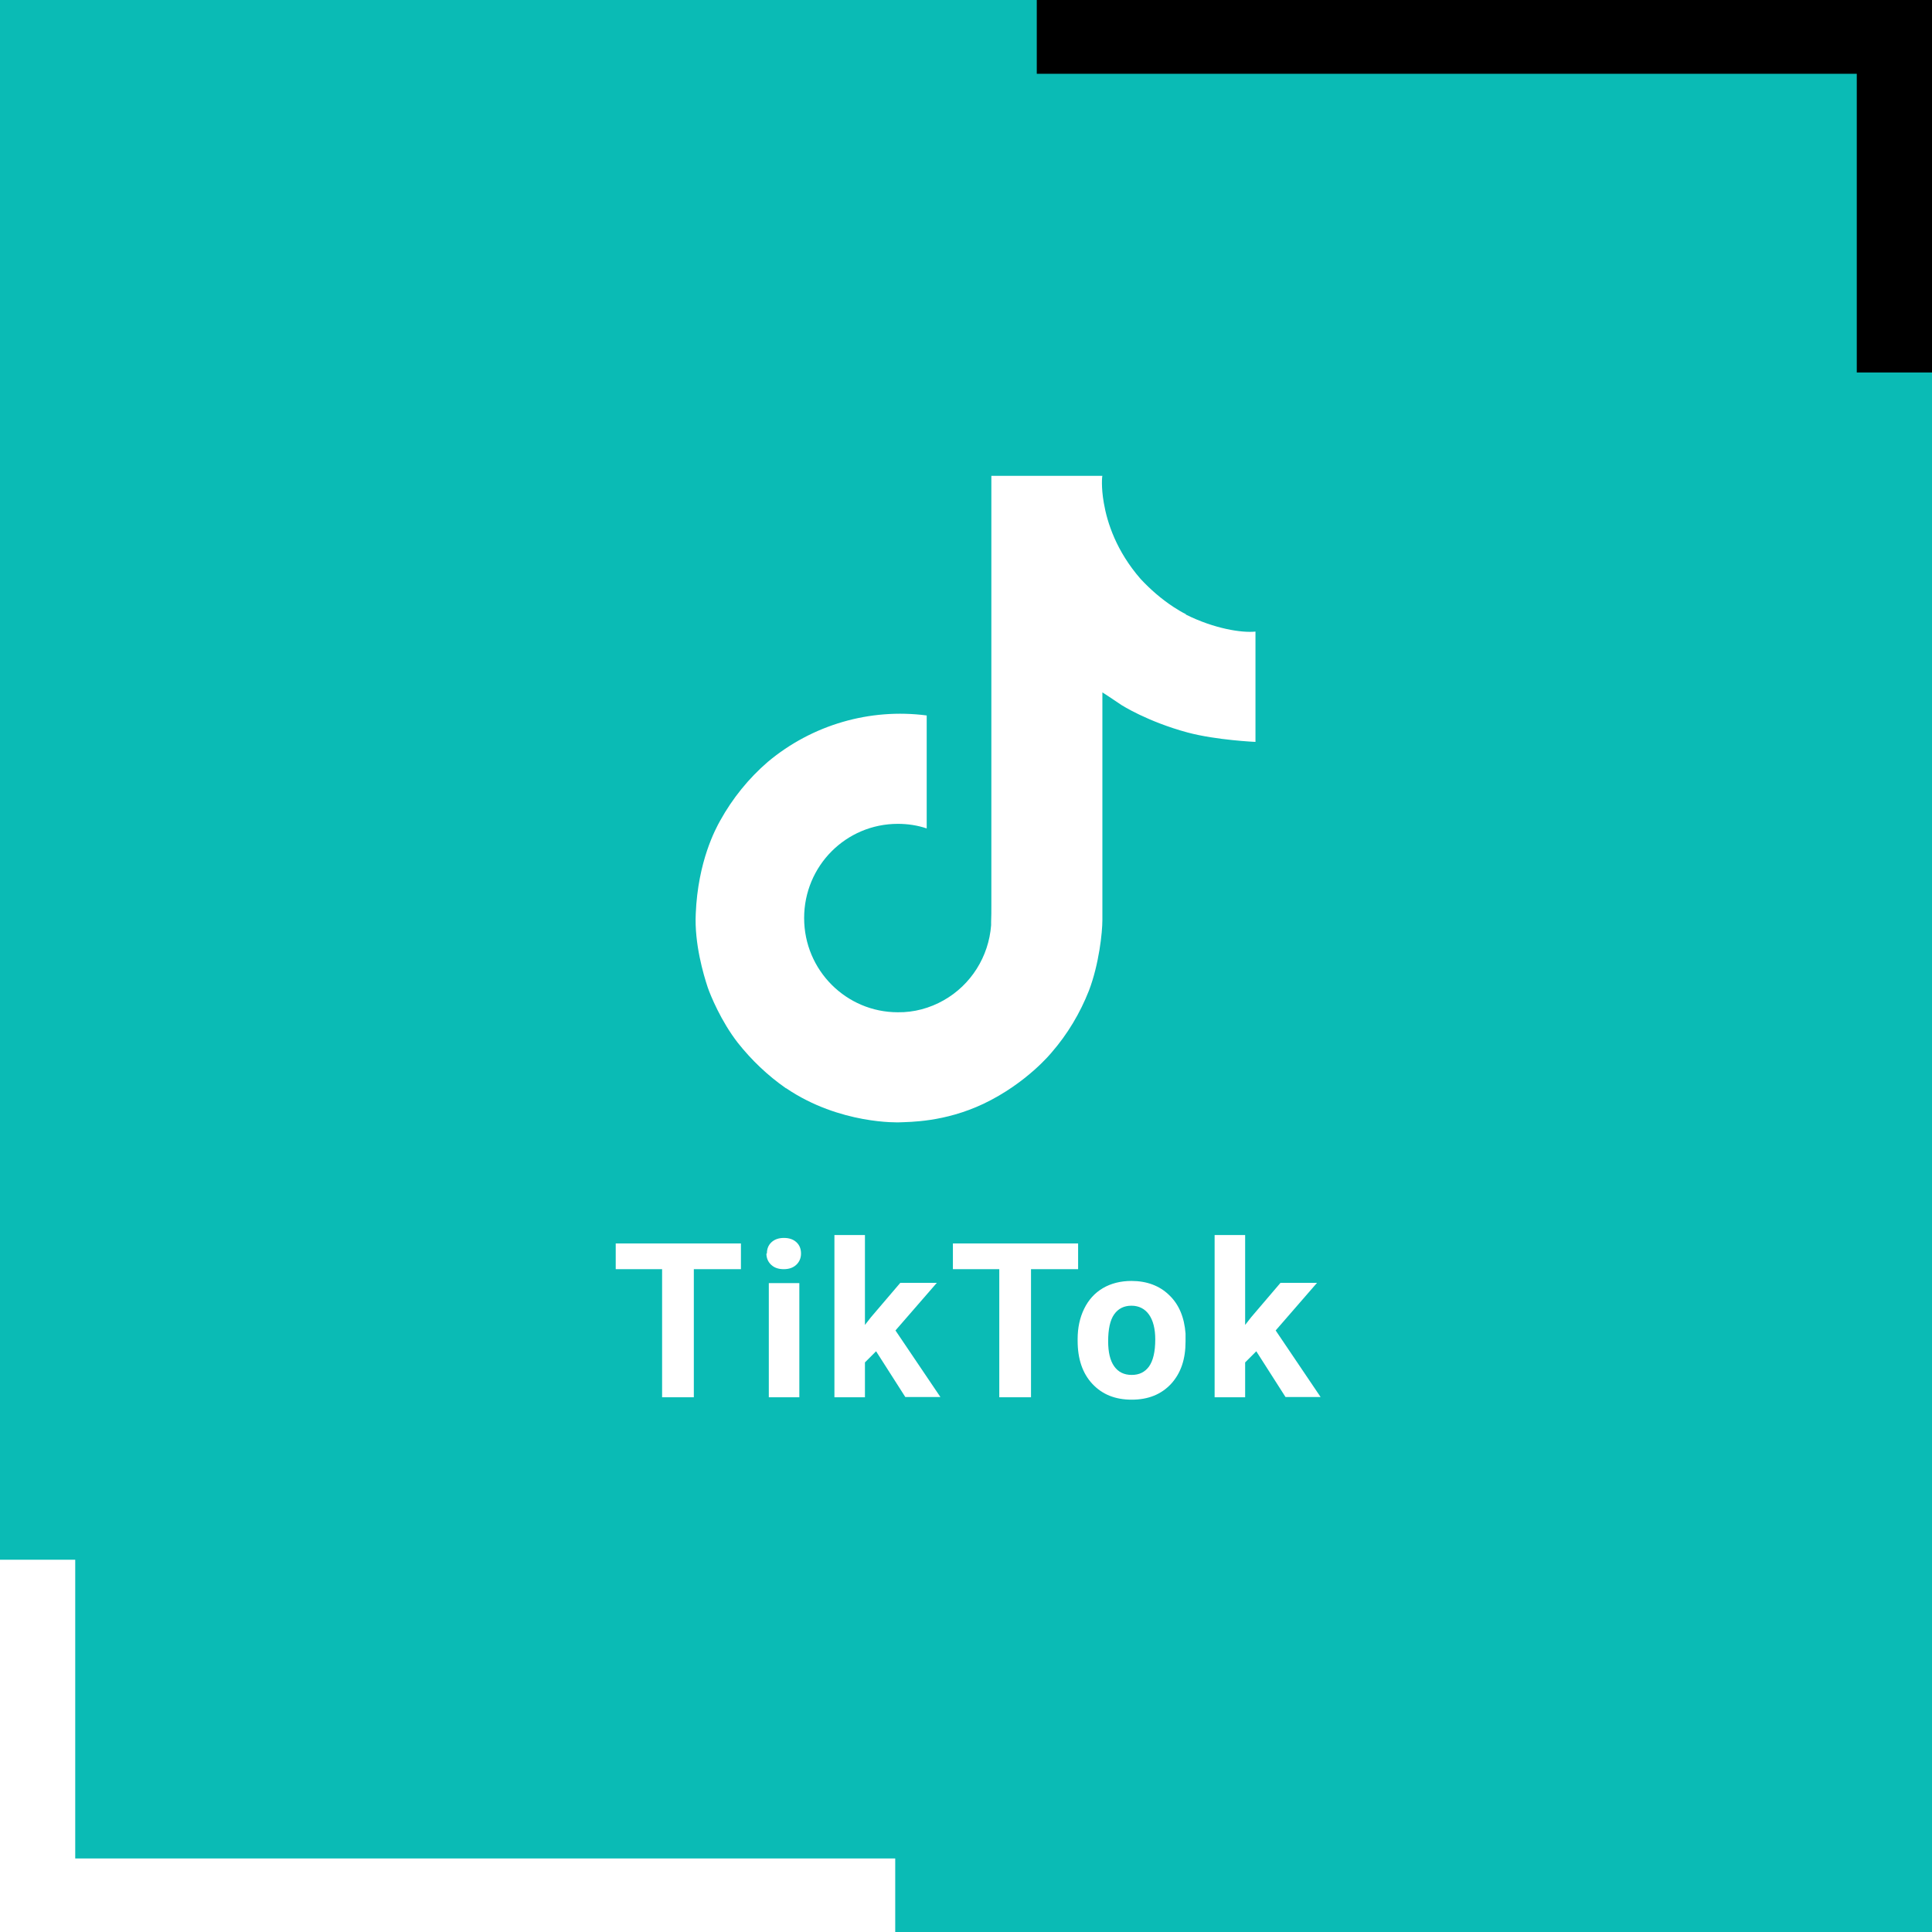
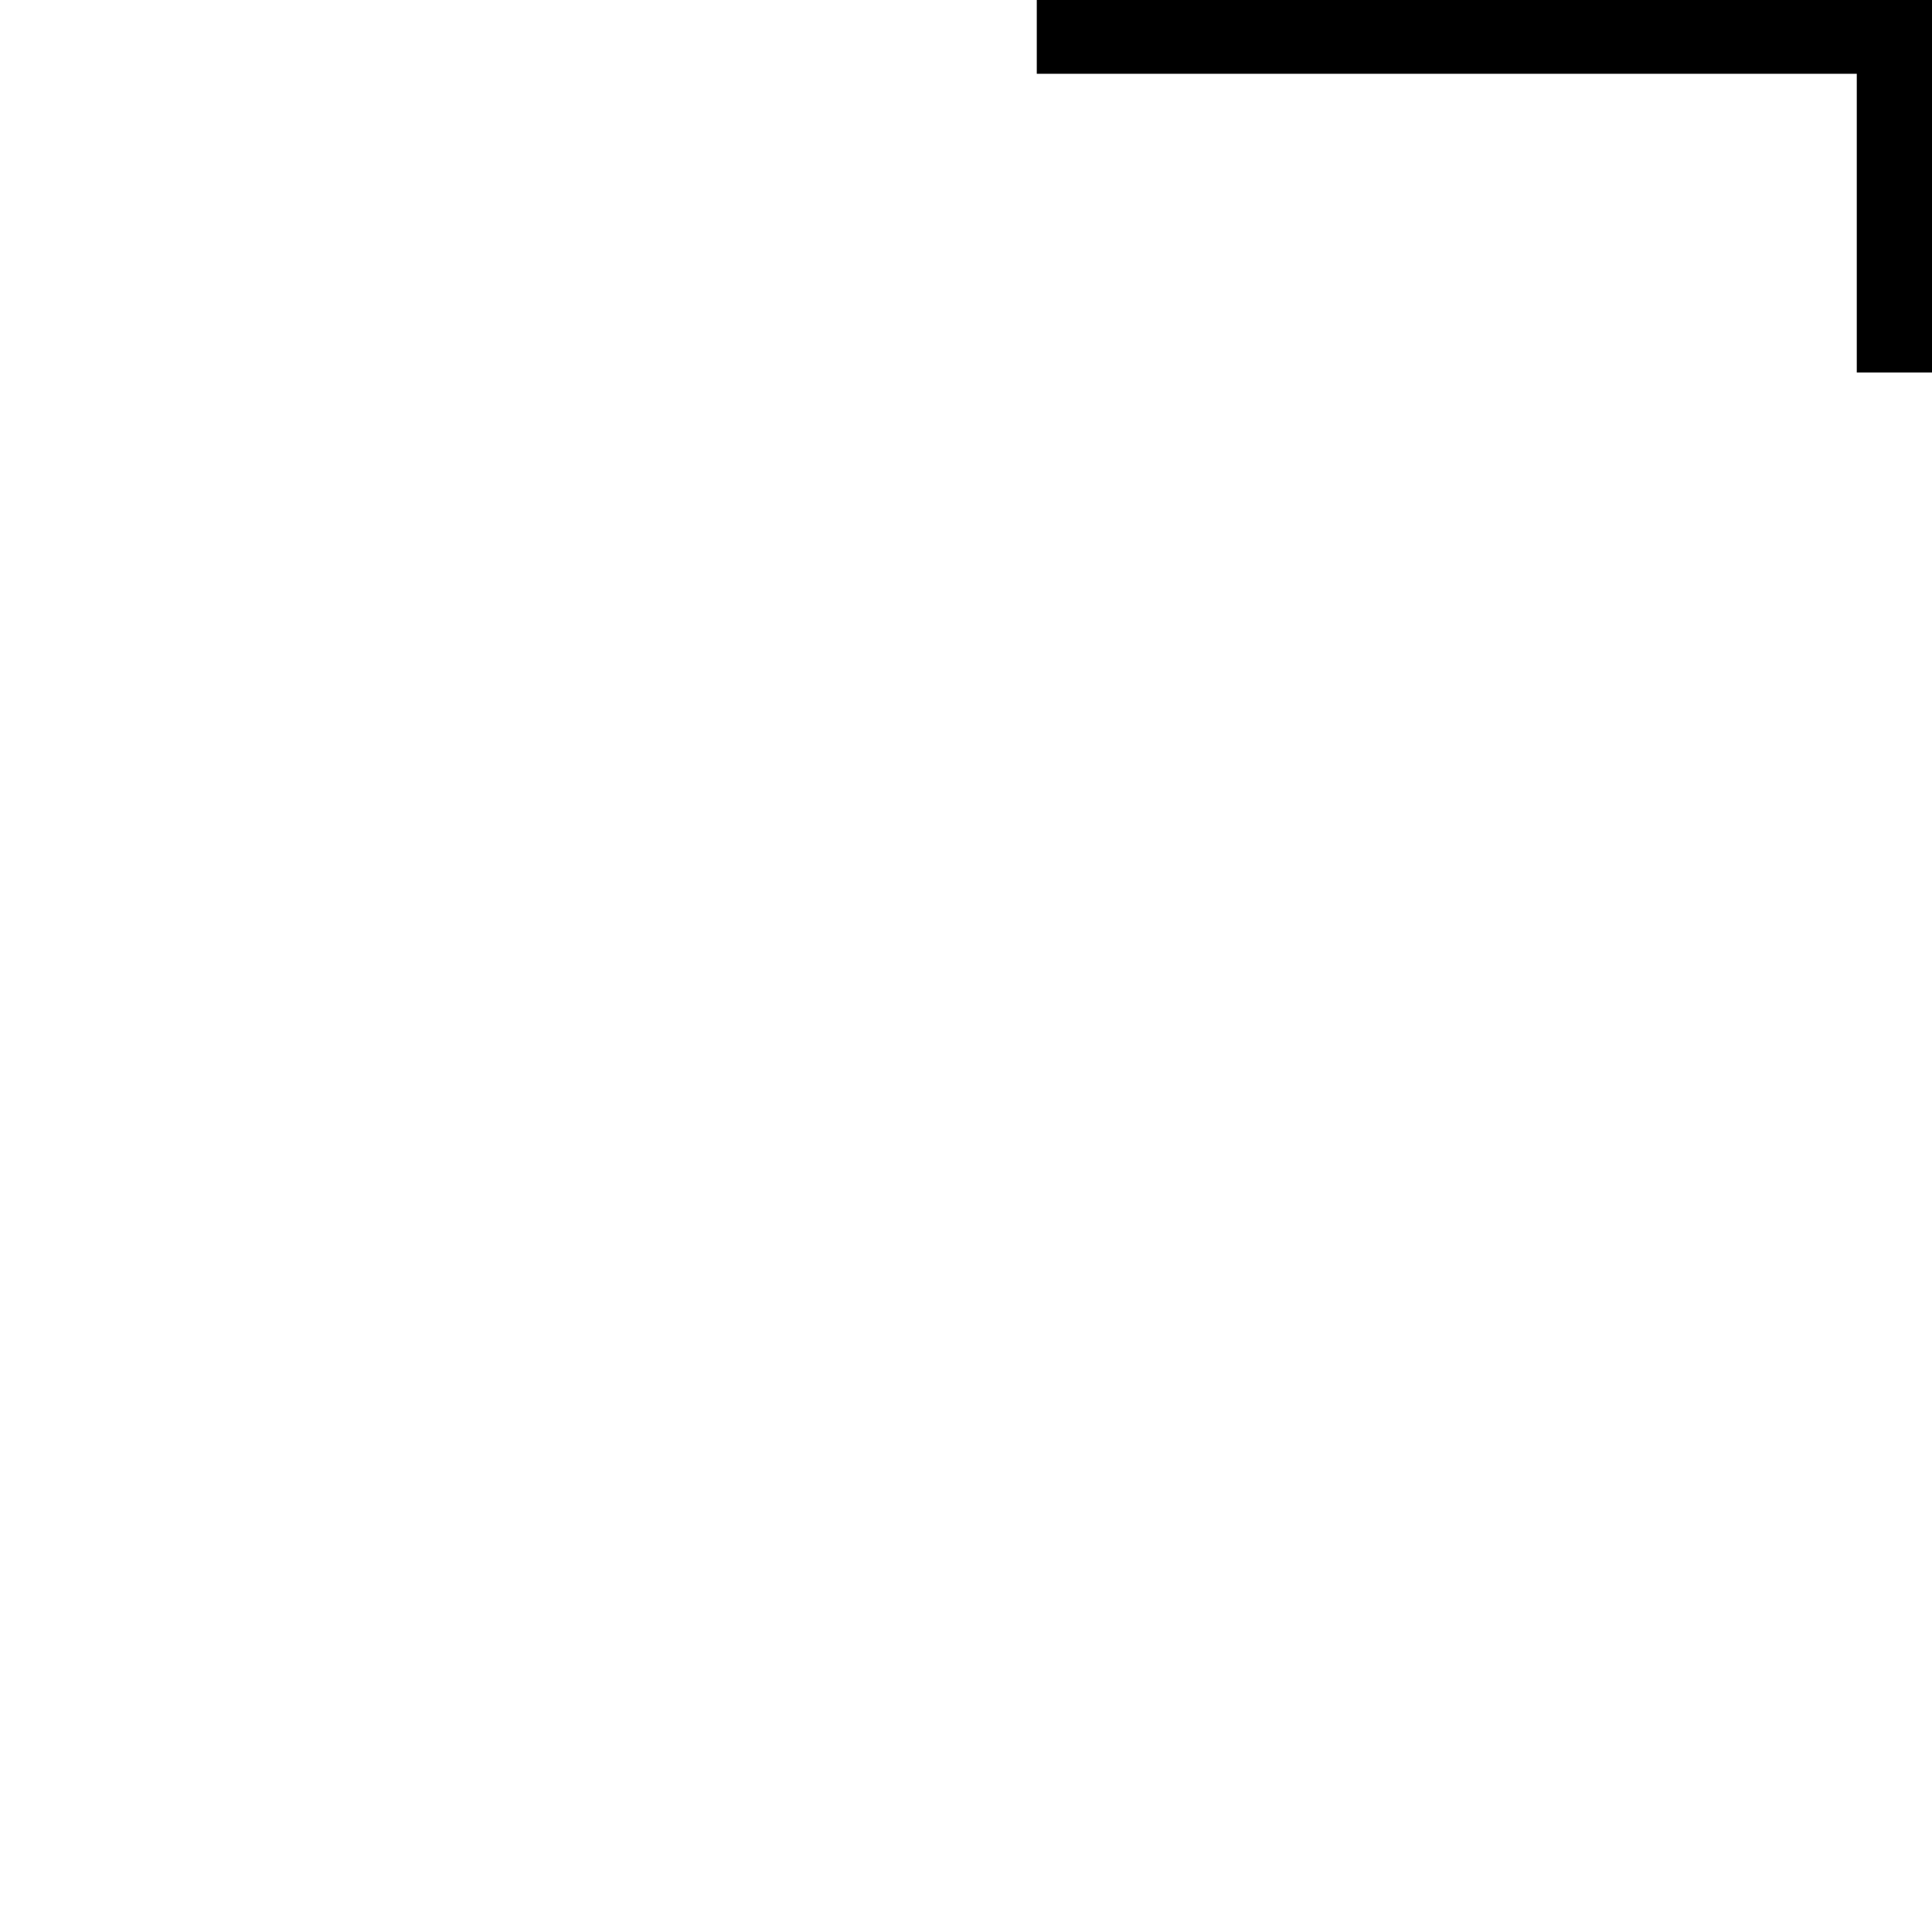
<svg xmlns="http://www.w3.org/2000/svg" id="Capa_2" data-name="Capa 2" viewBox="0 0 80.39 80.39">
  <defs>
    <style>
      .cls-1 {
        fill: #000;
      }

      .cls-1, .cls-2, .cls-3 {
        stroke-width: 0px;
      }

      .cls-2 {
        fill: #fff;
      }

      .cls-3 {
        fill: #0abbb5;
      }
    </style>
  </defs>
  <g id="Capa_1-2" data-name="Capa 1">
    <g>
      <g>
-         <rect class="cls-3" y="0" width="80.39" height="80.39" />
        <polygon class="cls-1" points="77.49 0 43.14 0 43.14 3.07 77.26 3.07 77.26 15.5 80.39 15.5 80.39 3.7 80.39 3.7 80.39 0 77.49 0" />
        <polygon class="cls-2" points="2.9 80.39 37.25 80.39 37.25 77.33 3.13 77.33 3.13 64.9 0 64.9 0 76.7 0 76.7 0 80.39 2.9 80.39" />
      </g>
      <g>
        <g>
-           <path class="cls-2" d="M30.83,52.81h-1.96v5.33h-1.32v-5.33h-1.93v-1.07h5.21v1.07Z" />
          <path class="cls-2" d="M31.91,52.16c0-.19.06-.35.19-.47.13-.12.3-.18.52-.18s.39.06.52.18.19.28.19.47-.07.35-.2.47c-.13.12-.3.18-.52.18s-.39-.06-.52-.18c-.13-.12-.2-.28-.2-.47ZM33.26,58.14h-1.27v-4.75h1.27v4.75Z" />
          <path class="cls-2" d="M36.45,56.23l-.46.46v1.45h-1.27v-6.75h1.27v3.74l.25-.32,1.22-1.43h1.52l-1.72,1.98,1.87,2.77h-1.46l-1.22-1.91Z" />
          <path class="cls-2" d="M44.86,52.81h-1.96v5.33h-1.32v-5.33h-1.93v-1.07h5.21v1.07Z" />
          <path class="cls-2" d="M44.84,55.72c0-.47.09-.89.27-1.26s.44-.66.78-.86c.34-.2.74-.3,1.19-.3.64,0,1.17.2,1.57.59.41.39.63.93.68,1.6v.33c0,.73-.19,1.31-.6,1.76-.41.44-.95.66-1.64.66s-1.23-.22-1.64-.66c-.41-.44-.61-1.04-.61-1.79v-.06ZM46.11,55.81c0,.45.08.8.25,1.04s.41.36.73.36.55-.12.72-.35c.17-.24.26-.61.26-1.13,0-.44-.09-.79-.26-1.03-.17-.24-.42-.37-.73-.37s-.55.12-.72.36-.25.62-.25,1.12Z" />
-           <path class="cls-2" d="M52.27,56.23l-.46.46v1.45h-1.27v-6.75h1.27v3.74l.25-.32,1.22-1.43h1.52l-1.72,1.98,1.87,2.77h-1.46l-1.22-1.91Z" />
        </g>
        <path class="cls-2" d="M49.35,25.56c-.18-.09-.36-.2-.53-.31-.5-.33-.95-.72-1.36-1.16-1.01-1.16-1.39-2.34-1.53-3.16h0c-.12-.68-.07-1.13-.06-1.13h-4.62v17.86c0,.24,0,.48-.01.71,0,.03,0,.06,0,.09,0,.01,0,.03,0,.04h0c-.1,1.31-.84,2.48-1.97,3.12-.58.33-1.24.51-1.91.5-2.15,0-3.9-1.75-3.9-3.92s1.74-3.92,3.9-3.92c.41,0,.81.06,1.2.19v-4.7c-2.37-.31-4.77.39-6.61,1.93-.8.69-1.47,1.52-1.98,2.44-.19.34-.93,1.69-1.02,3.88-.06,1.24.32,2.53.5,3.07h0c.11.32.55,1.4,1.25,2.3.57.72,1.24,1.36,2,1.89h0s.01,0,.01,0c2.24,1.52,4.71,1.42,4.71,1.42.43-.02,1.87,0,3.5-.77,1.81-.86,2.84-2.14,2.84-2.14.66-.76,1.18-1.63,1.55-2.57.42-1.1.56-2.42.56-2.94v-9.47c.06.03.8.53.8.53,0,0,1.08.69,2.75,1.14,1.2.32,2.82.39,2.82.39v-4.59c-.57.06-1.72-.12-2.9-.71Z" />
      </g>
    </g>
  </g>
</svg>